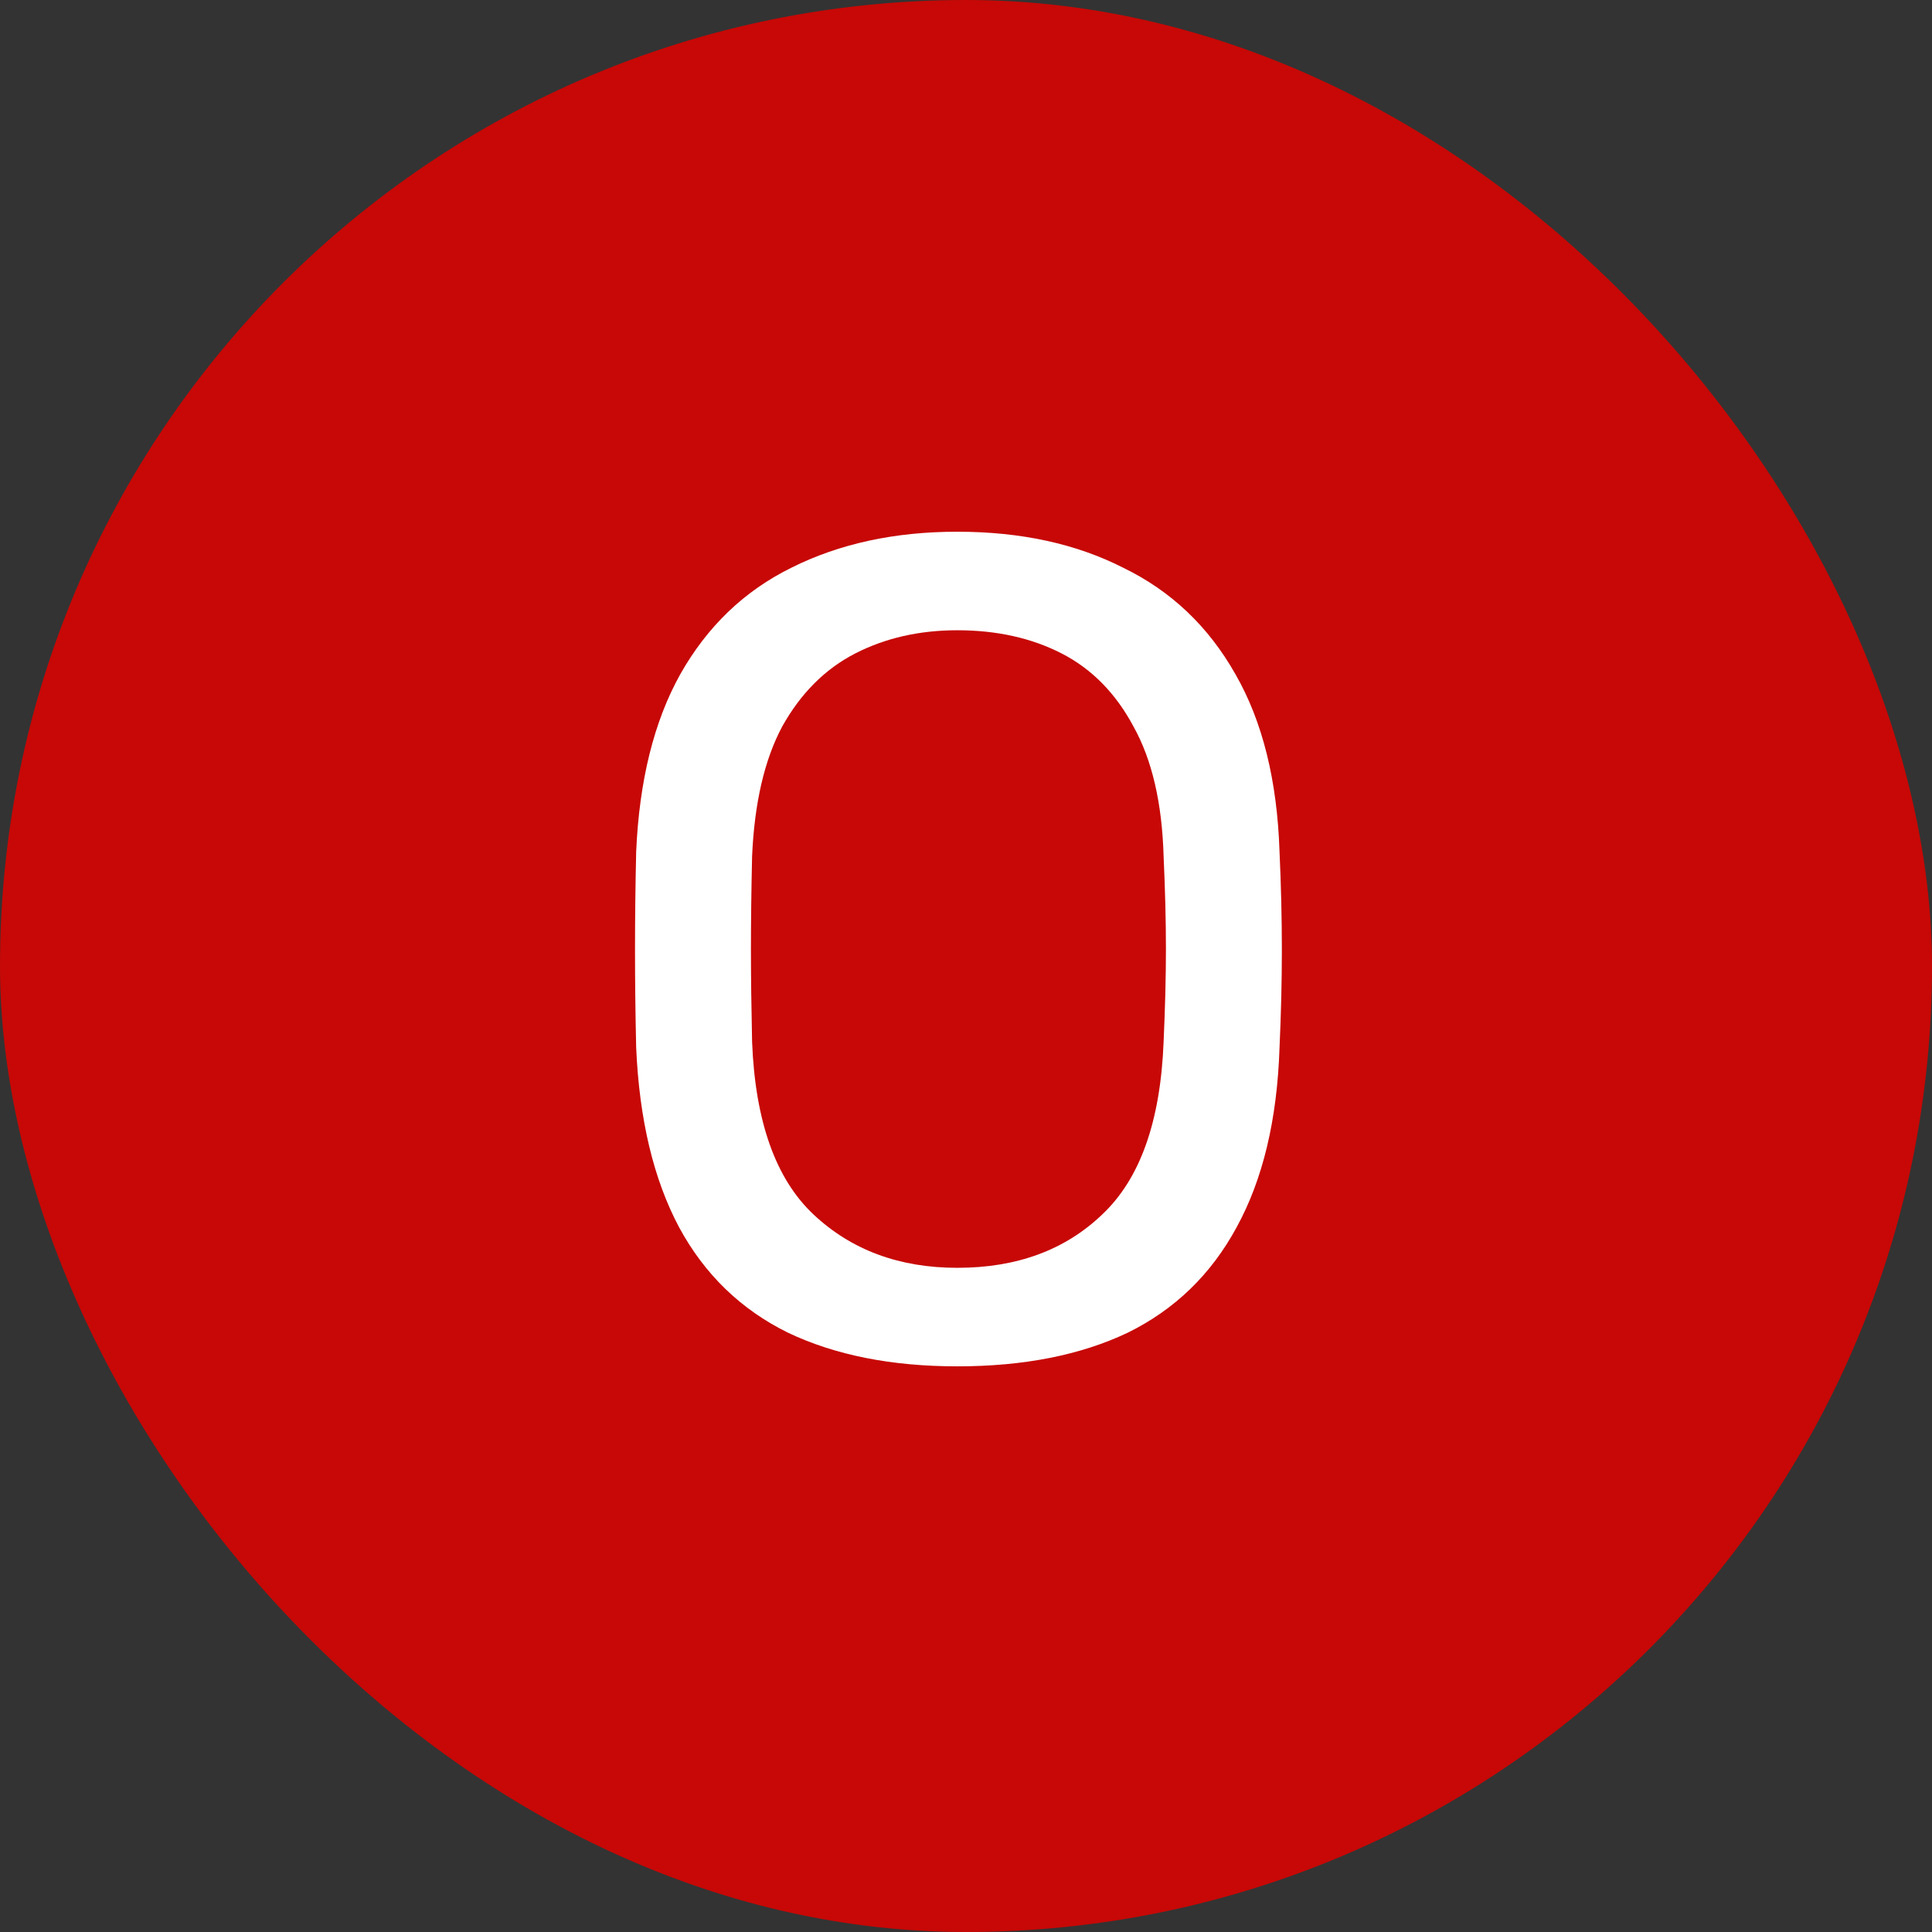
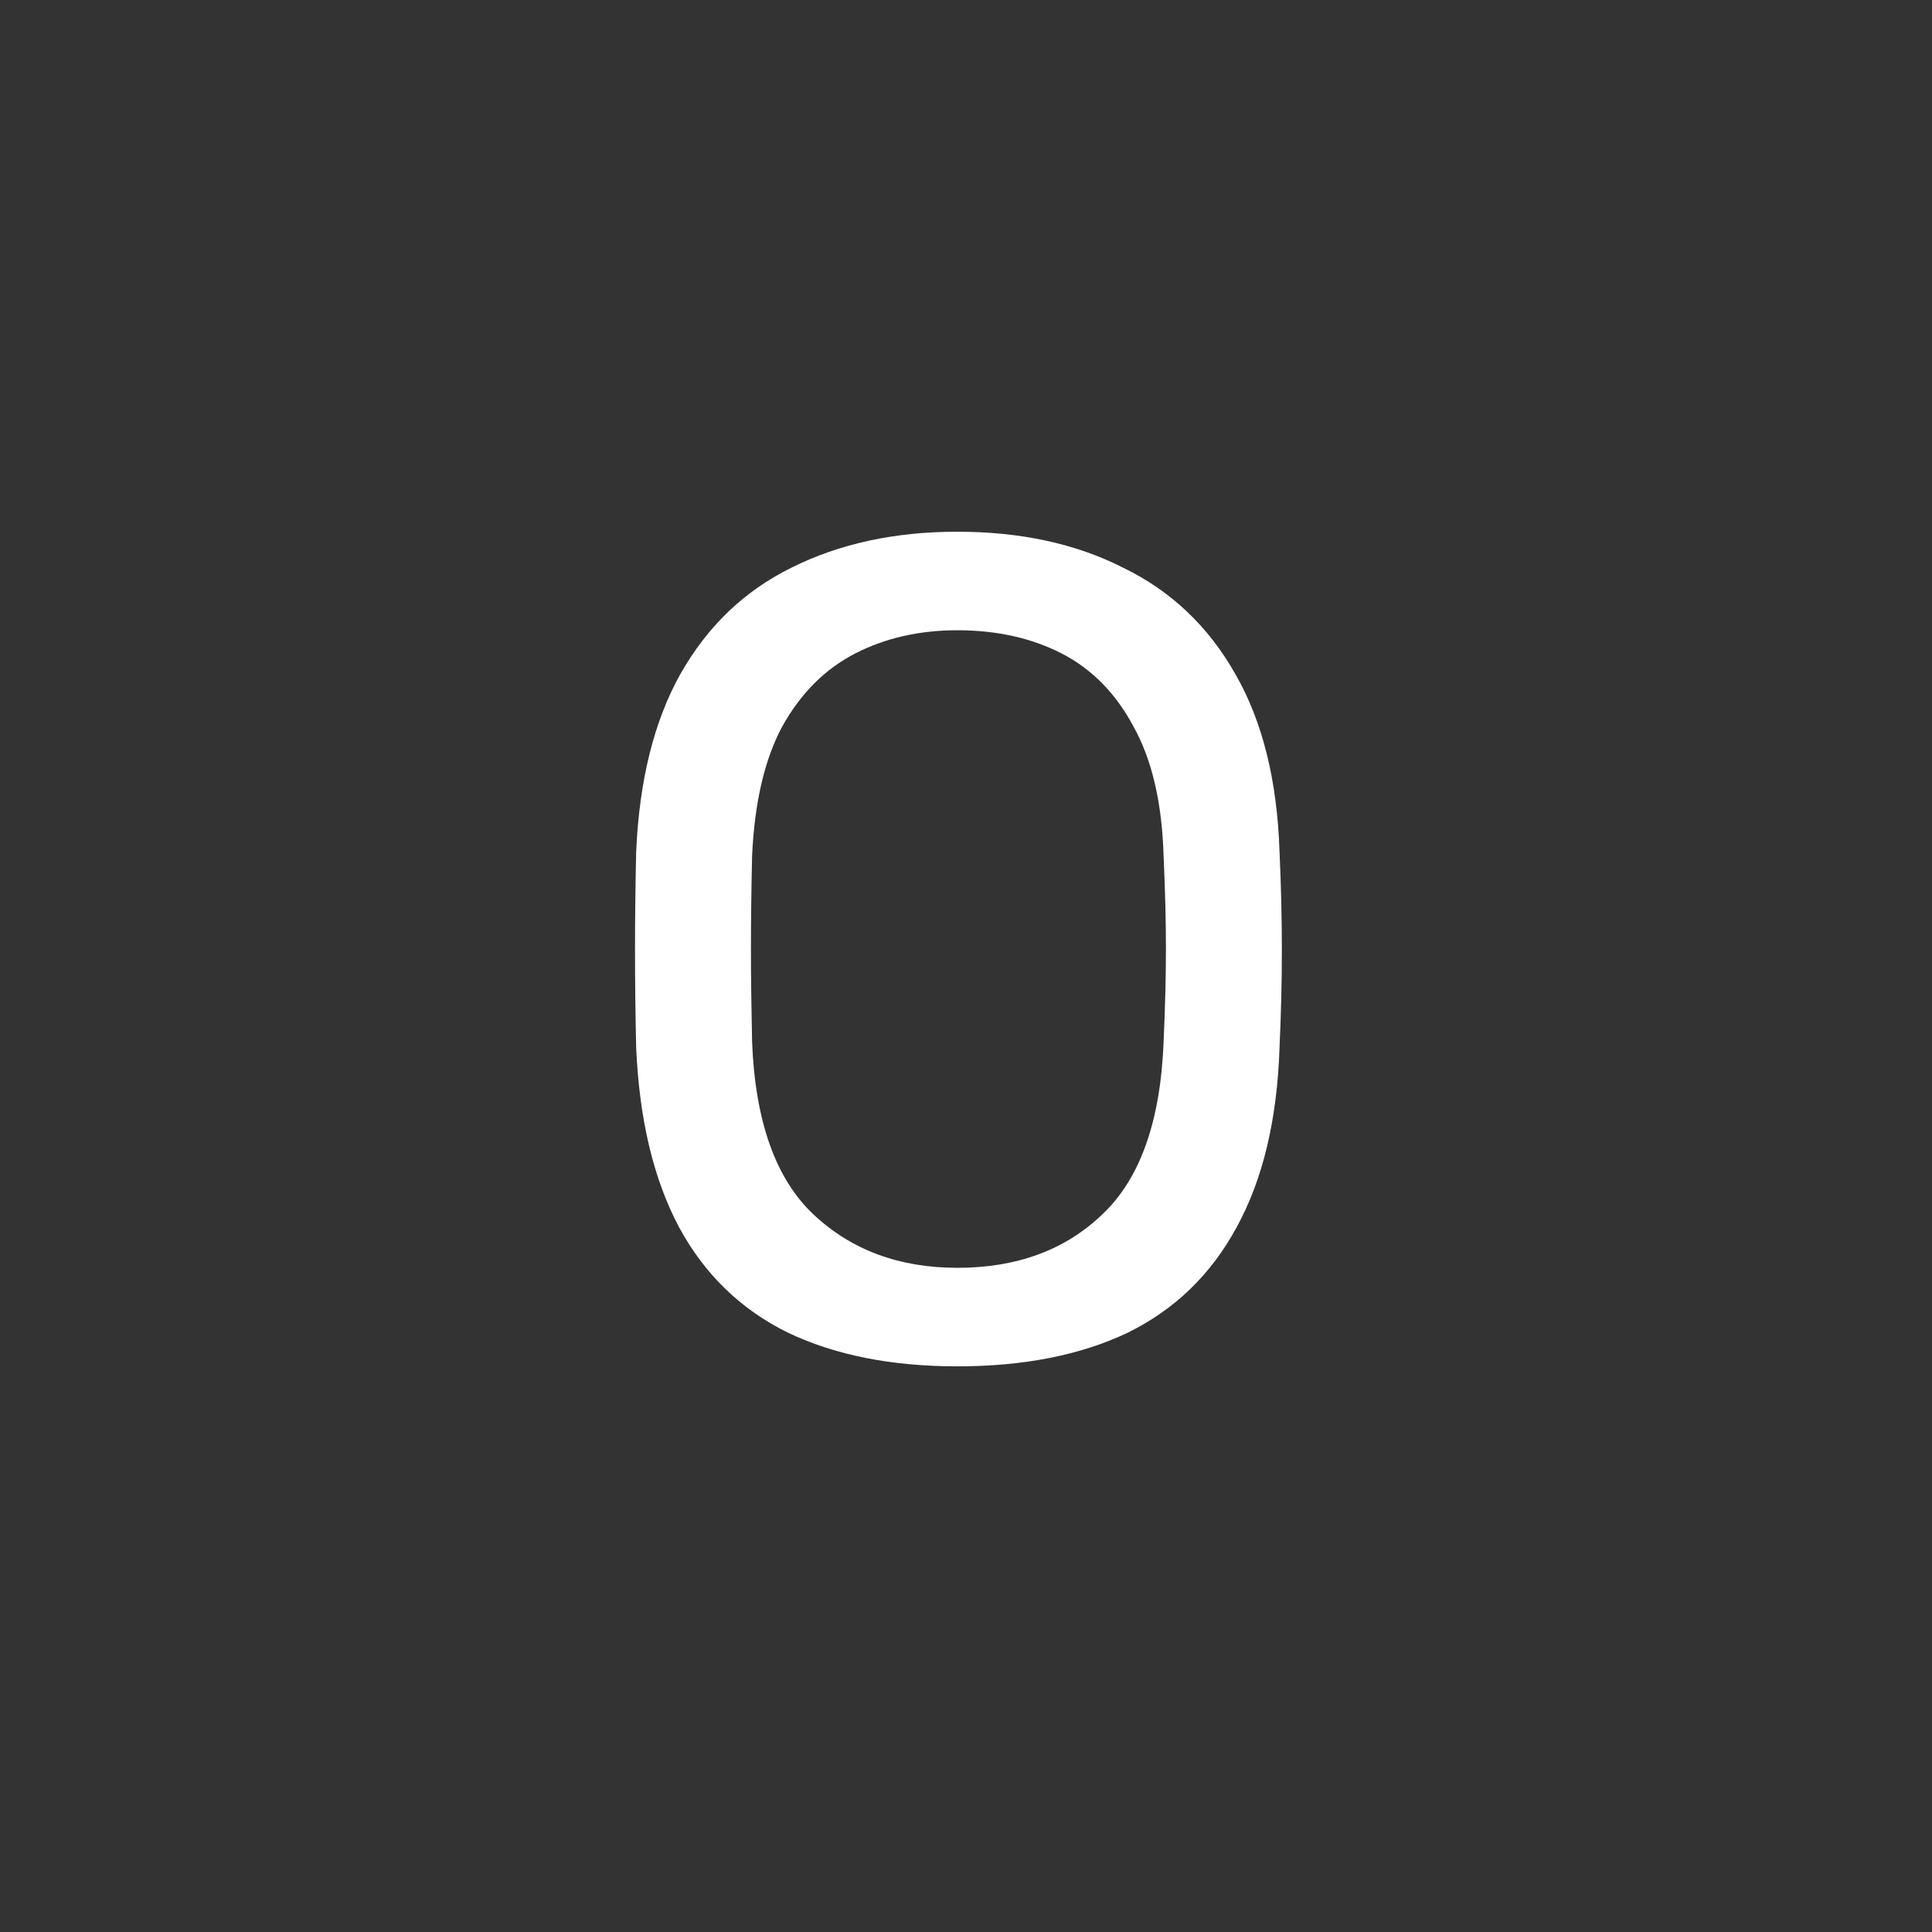
<svg xmlns="http://www.w3.org/2000/svg" width="82" height="82" viewBox="0 0 82 82" fill="none">
  <rect x="0" y="0" width="82" height="82" fill="#333333" stroke="none" />
-   <rect x="0" width="82" height="82" rx="41" fill="#C70806" />
  <path d="M40.63 57.992C37.842 57.992 35.447 57.516 33.447 56.565C31.446 55.581 29.904 54.089 28.822 52.088C27.739 50.054 27.133 47.512 27.001 44.462C26.968 43.019 26.952 41.641 26.952 40.329C26.952 38.984 26.968 37.59 27.001 36.147C27.133 33.13 27.756 30.62 28.871 28.62C30.019 26.586 31.593 25.077 33.594 24.093C35.628 23.076 37.973 22.568 40.63 22.568C43.319 22.568 45.664 23.076 47.665 24.093C49.699 25.077 51.29 26.586 52.438 28.62C53.586 30.62 54.209 33.13 54.307 36.147C54.373 37.59 54.406 38.984 54.406 40.329C54.406 41.641 54.373 43.019 54.307 44.462C54.209 47.512 53.602 50.054 52.487 52.088C51.404 54.089 49.863 55.581 47.862 56.565C45.861 57.516 43.45 57.992 40.63 57.992ZM40.63 53.81C43.155 53.81 45.205 53.056 46.78 51.547C48.387 50.038 49.256 47.594 49.387 44.216C49.453 42.74 49.486 41.428 49.486 40.28C49.486 39.099 49.453 37.787 49.387 36.344C49.322 34.081 48.895 32.244 48.108 30.834C47.354 29.423 46.337 28.39 45.058 27.734C43.779 27.078 42.303 26.75 40.63 26.75C39.023 26.75 37.579 27.078 36.3 27.734C35.021 28.39 33.988 29.423 33.2 30.834C32.446 32.244 32.02 34.081 31.921 36.344C31.889 37.787 31.872 39.099 31.872 40.28C31.872 41.428 31.889 42.74 31.921 44.216C32.053 47.594 32.922 50.038 34.529 51.547C36.136 53.056 38.17 53.81 40.63 53.81Z" fill="white" />
</svg>